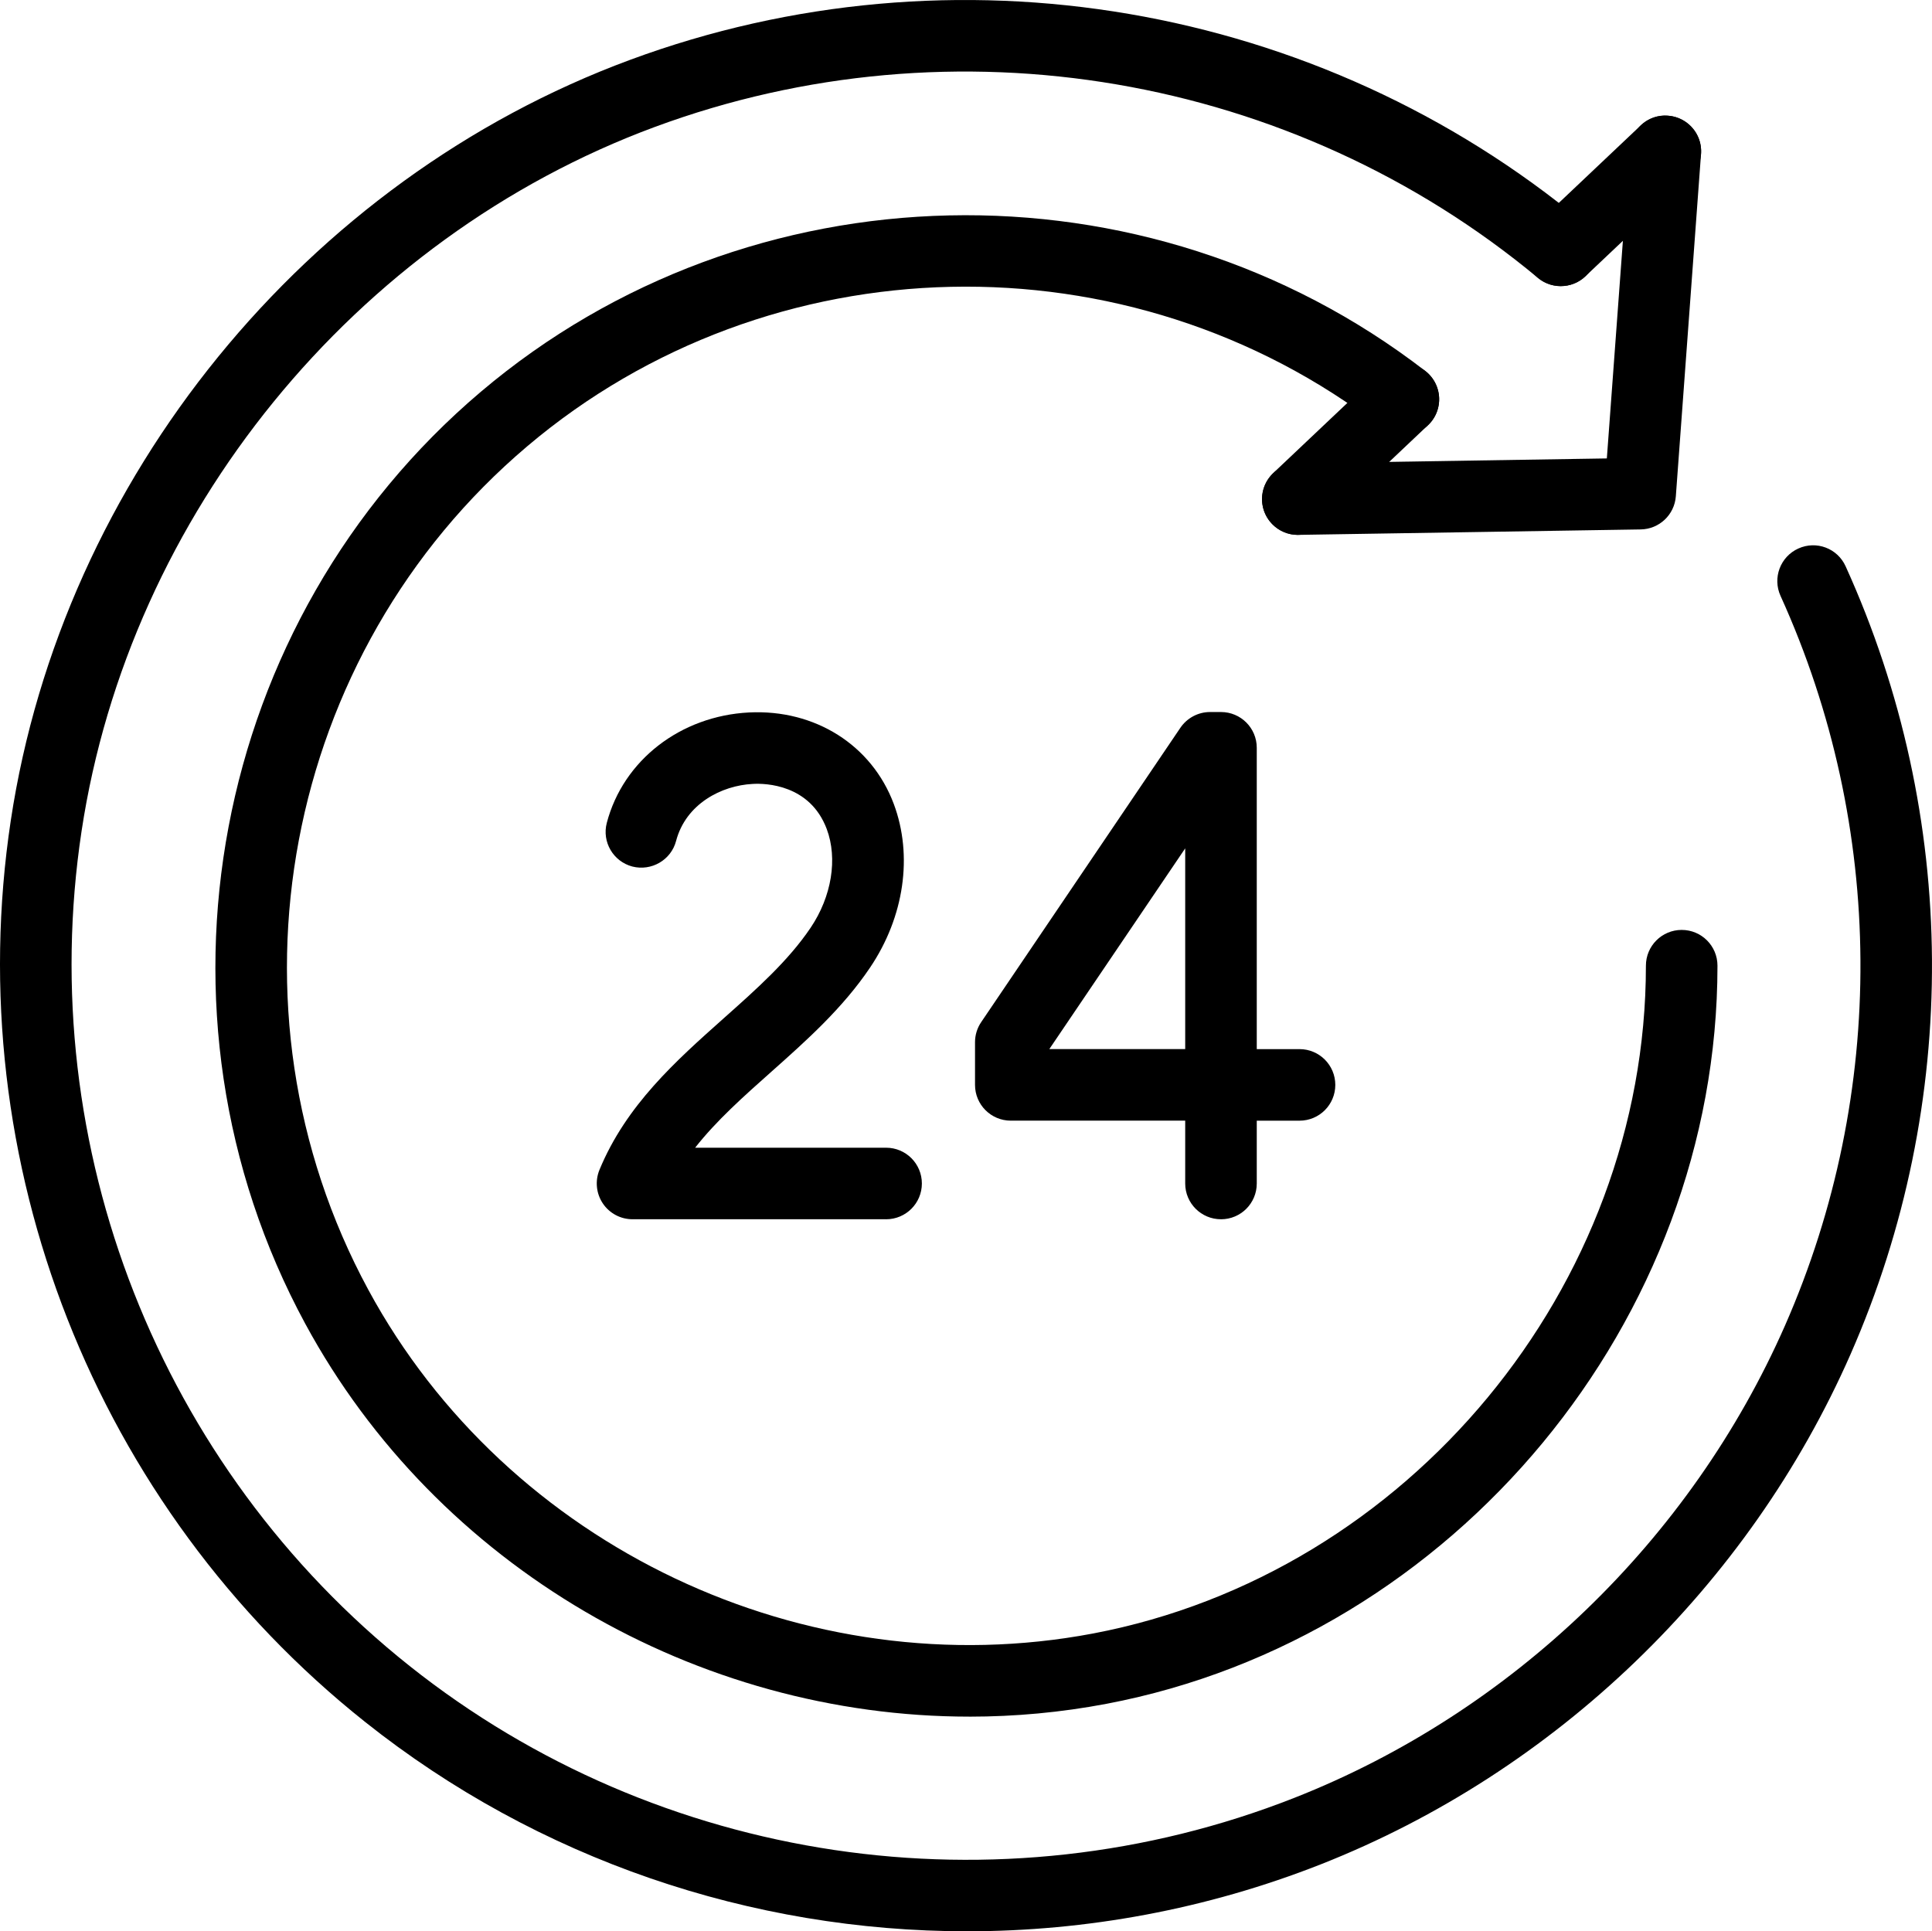
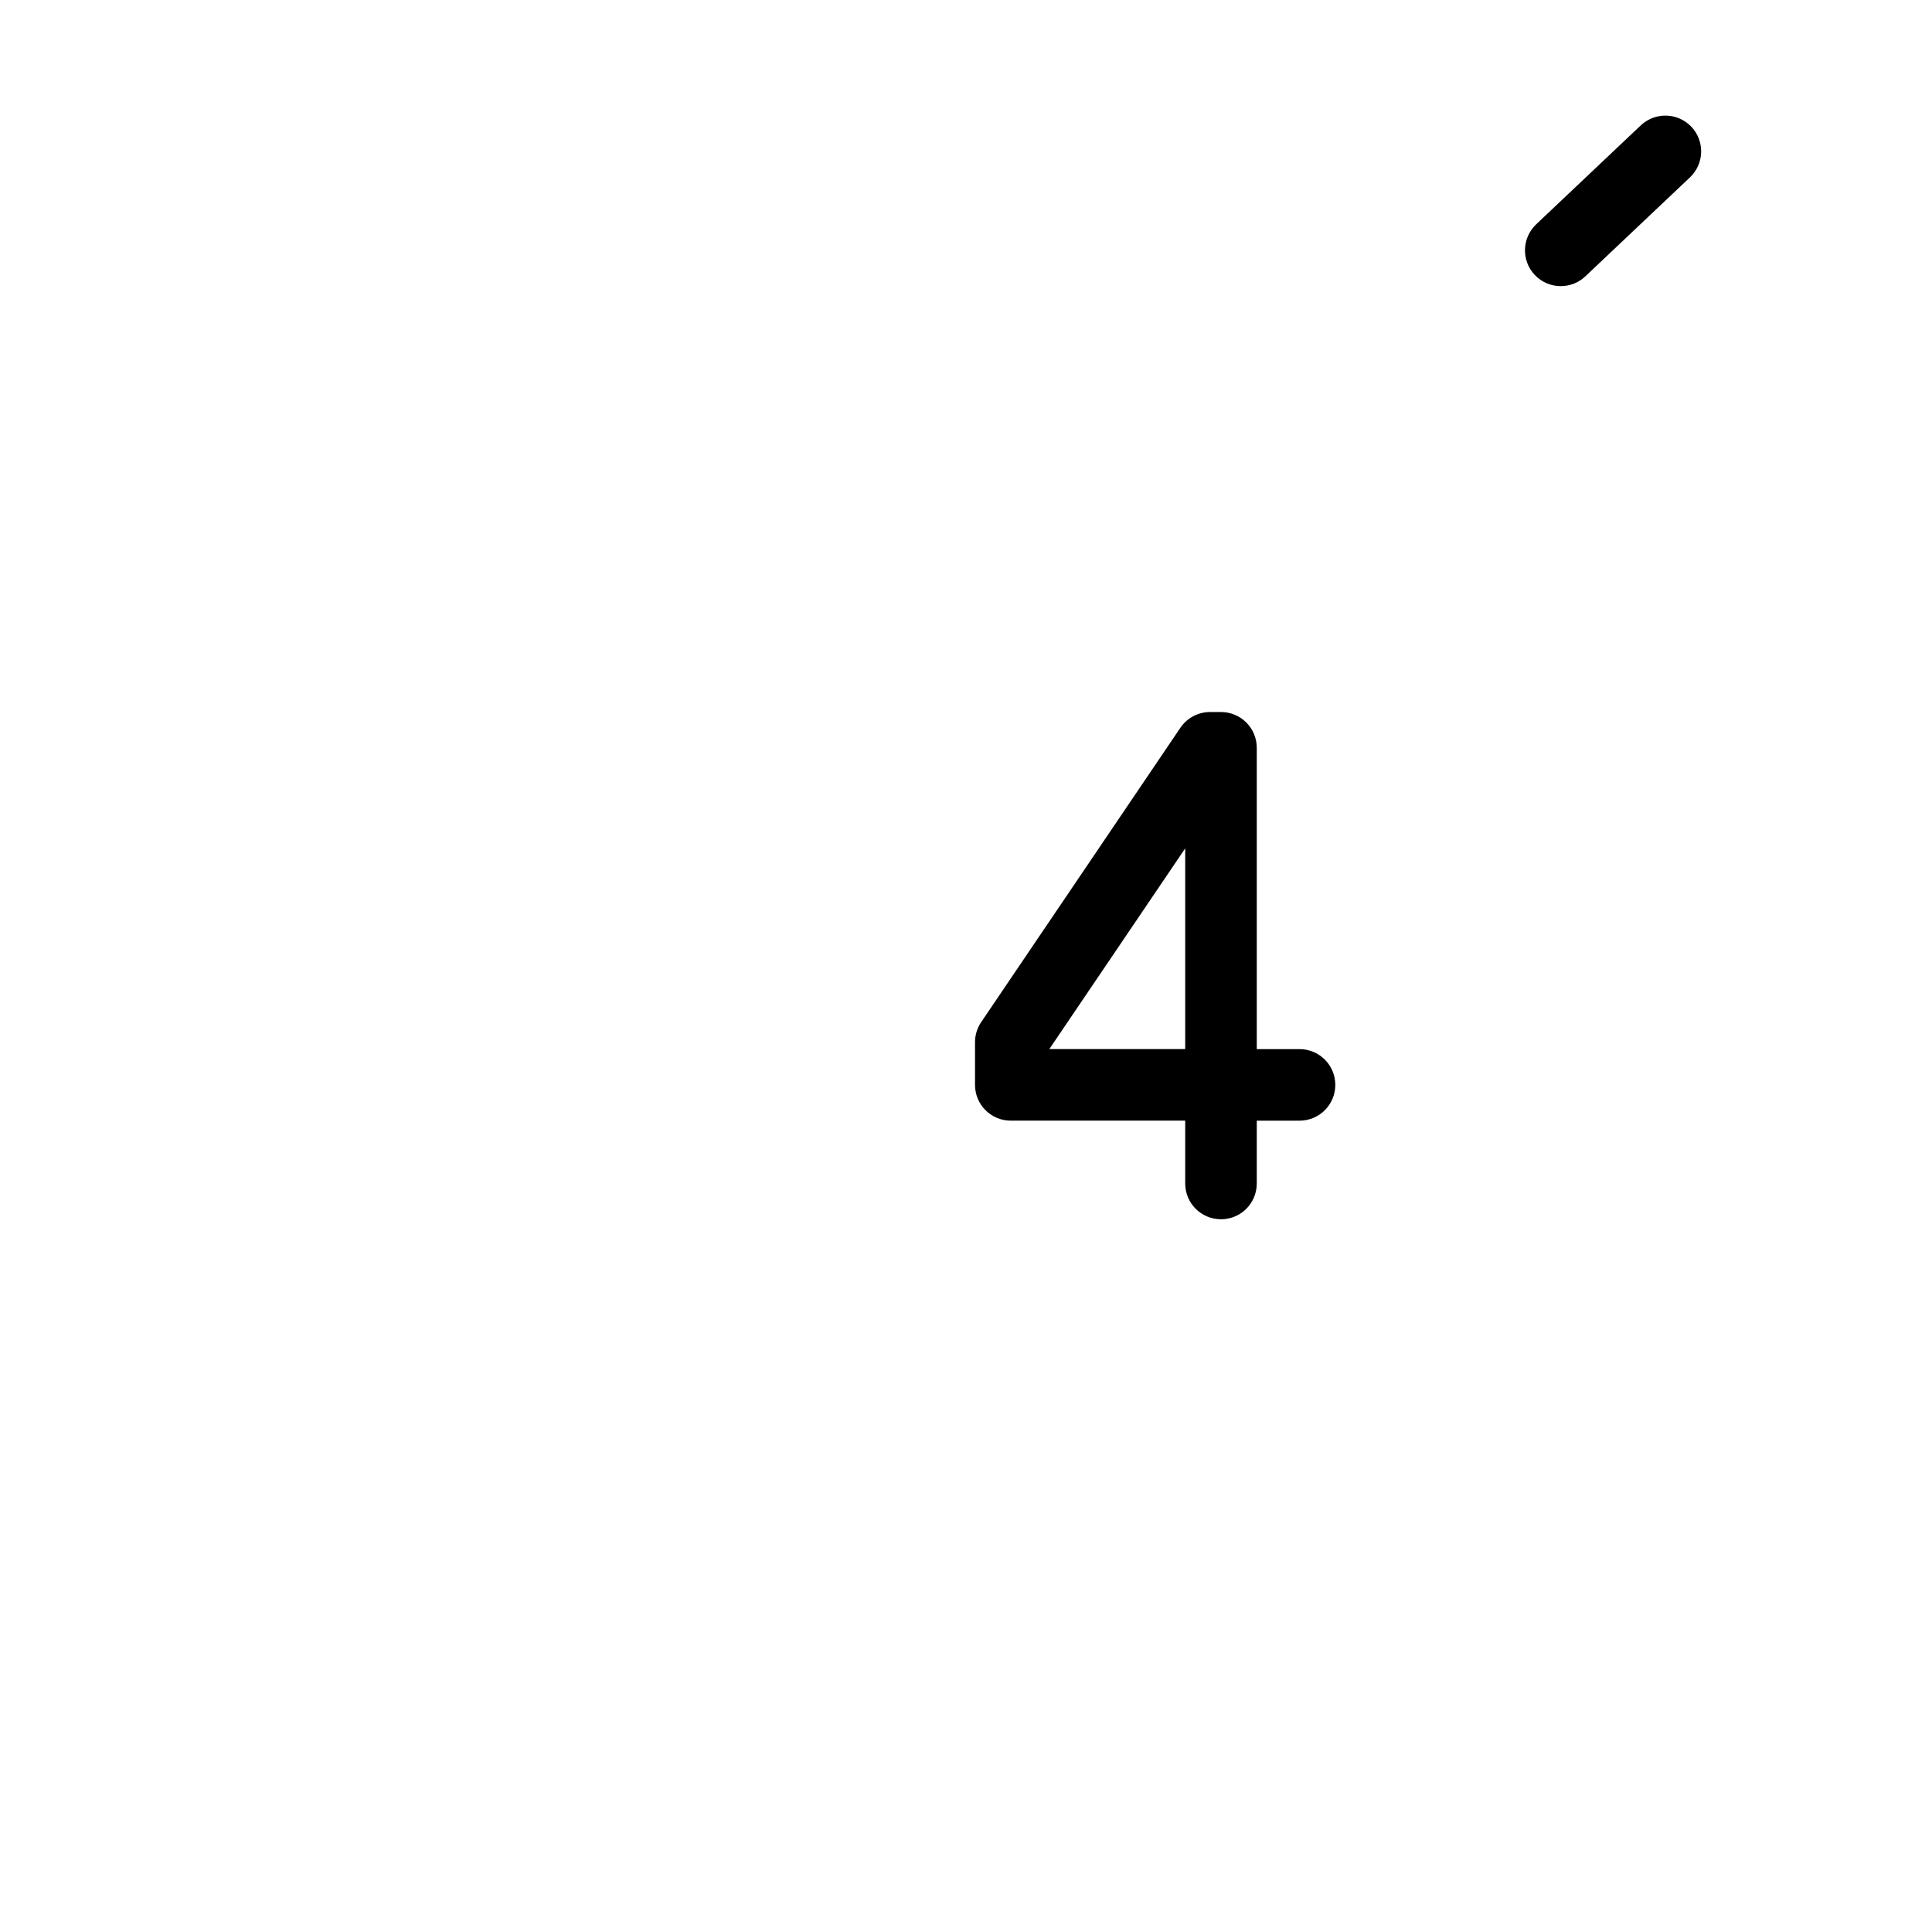
<svg xmlns="http://www.w3.org/2000/svg" id="Vrstva_1" width="100" height="99.975" version="1.1" viewBox="0 0 100 99.975">
  <g id="ARC">
-     <path d="M50.055,99.975c-11.153,0-22.196-3.708-31.158-10.838C4.917,78.023-2.109,60.142.558,42.475,3.232,24.765,15.815,9.309,32.614,3.098,49.355-3.095,68.264.138,81.97,11.537c.787.652.893,1.819.239,2.608-.652.782-1.817.893-2.608.239C66.912,3.833,49.399.838,33.898,6.57,18.346,12.323,6.697,26.633,4.221,43.029c-2.471,16.361,4.037,32.916,16.979,43.211,12.897,10.255,30.449,12.873,45.806,6.823,11.253-4.432,20.506-13.344,25.387-24.448,5.286-12.034,5.2-25.799-.233-37.768-.424-.933-.011-2.03.92-2.452.935-.426,2.03-.011,2.45.922,5.869,12.925,5.962,27.791.254,40.787-5.273,11.996-15.266,21.617-27.423,26.406-5.91,2.326-12.127,3.465-18.307,3.465Z" />
-   </g>
+     </g>
  <g id="LWPOLYLINE">
-     <path d="M67.175,27.689c-1.009,0-1.835-.811-1.852-1.822-.017-1.02.8-1.863,1.822-1.882l16.025-.254,1.182-16.031c.074-1.02.972-1.802,1.982-1.711,1.02.076,1.787.963,1.711,1.982l-1.304,17.72c-.07.956-.859,1.7-1.817,1.715l-17.72.282c-.009.002-.02.002-.03.002Z" />
-   </g>
+     </g>
  <g id="LINE">
-     <path d="M67.175,27.689c-.491,0-.98-.193-1.346-.58-.704-.741-.67-1.913.072-2.619l5.463-5.169c.743-.698,1.911-.669,2.619.072.704.745.67,1.917-.072,2.619l-5.463,5.169c-.356.341-.813.507-1.272.507Z" />
-   </g>
+     </g>
  <g id="LINE1" data-name="LINE">
    <path d="M80.785,14.812c-.491,0-.98-.193-1.346-.58-.702-.741-.67-1.913.072-2.619l5.415-5.123c.743-.698,1.913-.672,2.619.072.702.741.67,1.913-.072,2.619l-5.415,5.123c-.357.341-.815.507-1.272.507Z" />
  </g>
  <g id="LWPOLYLINE1" data-name="LWPOLYLINE">
-     <path d="M45.863,63.116h-13.122c-.619,0-1.196-.307-1.539-.82s-.409-1.165-.174-1.737c1.382-3.35,3.954-5.639,6.439-7.853,1.719-1.53,3.339-2.972,4.495-4.687,1.085-1.613,1.404-3.567.83-5.104-.863-2.3-3.148-2.376-3.832-2.334-1.609.08-3.461,1.028-3.967,2.956-.261.987-1.276,1.571-2.263,1.32-.989-.261-1.582-1.274-1.322-2.261.85-3.237,3.81-5.534,7.364-5.715,3.41-.17,6.349,1.685,7.49,4.736,1,2.676.543,5.845-1.228,8.471-1.415,2.102-3.289,3.773-5.102,5.386-1.452,1.291-2.854,2.539-3.952,3.939h9.884c1.024,0,1.852.828,1.852,1.852s-.83,1.852-1.852,1.852Z" />
-   </g>
+     </g>
  <g id="LWPOLYLINE2" data-name="LWPOLYLINE">
    <path d="M63.198,63.116c-1.024,0-1.852-.828-1.852-1.852v-3.252h-9.027c-1.024,0-1.852-.828-1.852-1.852v-2.209c0-.372.111-.733.319-1.039l10.312-15.24c.344-.506.919-.813,1.533-.813h.567c1.024,0,1.852.828,1.852,1.852v15.598h2.213c1.024,0,1.852.828,1.852,1.852s-.828,1.852-1.852,1.852h-2.213v3.252c0,1.024-.828,1.852-1.852,1.852ZM54.312,54.308h7.034v-10.392l-7.034,10.392Z" />
  </g>
  <g id="ARC1" data-name="ARC">
-     <path d="M50.177,88.863c-14.072,0-27.558-7.741-34.377-20.339-8.719-16.107-4.897-36.396,9.088-48.243,13.89-11.768,34.451-12.22,48.884-1.078.809.626.959,1.787.335,2.597-.626.807-1.785.959-2.598.337-13.06-10.084-31.656-9.677-44.224.969-12.655,10.721-16.114,29.078-8.223,43.656,7.199,13.305,22.628,20.618,37.522,17.796,16.307-3.098,28.608-17.957,28.608-34.568,0-1.024.828-1.852,1.852-1.852s1.852.828,1.852,1.852c0,18.357-13.596,34.783-31.623,38.209-2.363.448-4.737.665-7.095.665Z" />
-   </g>
+     </g>
</svg>